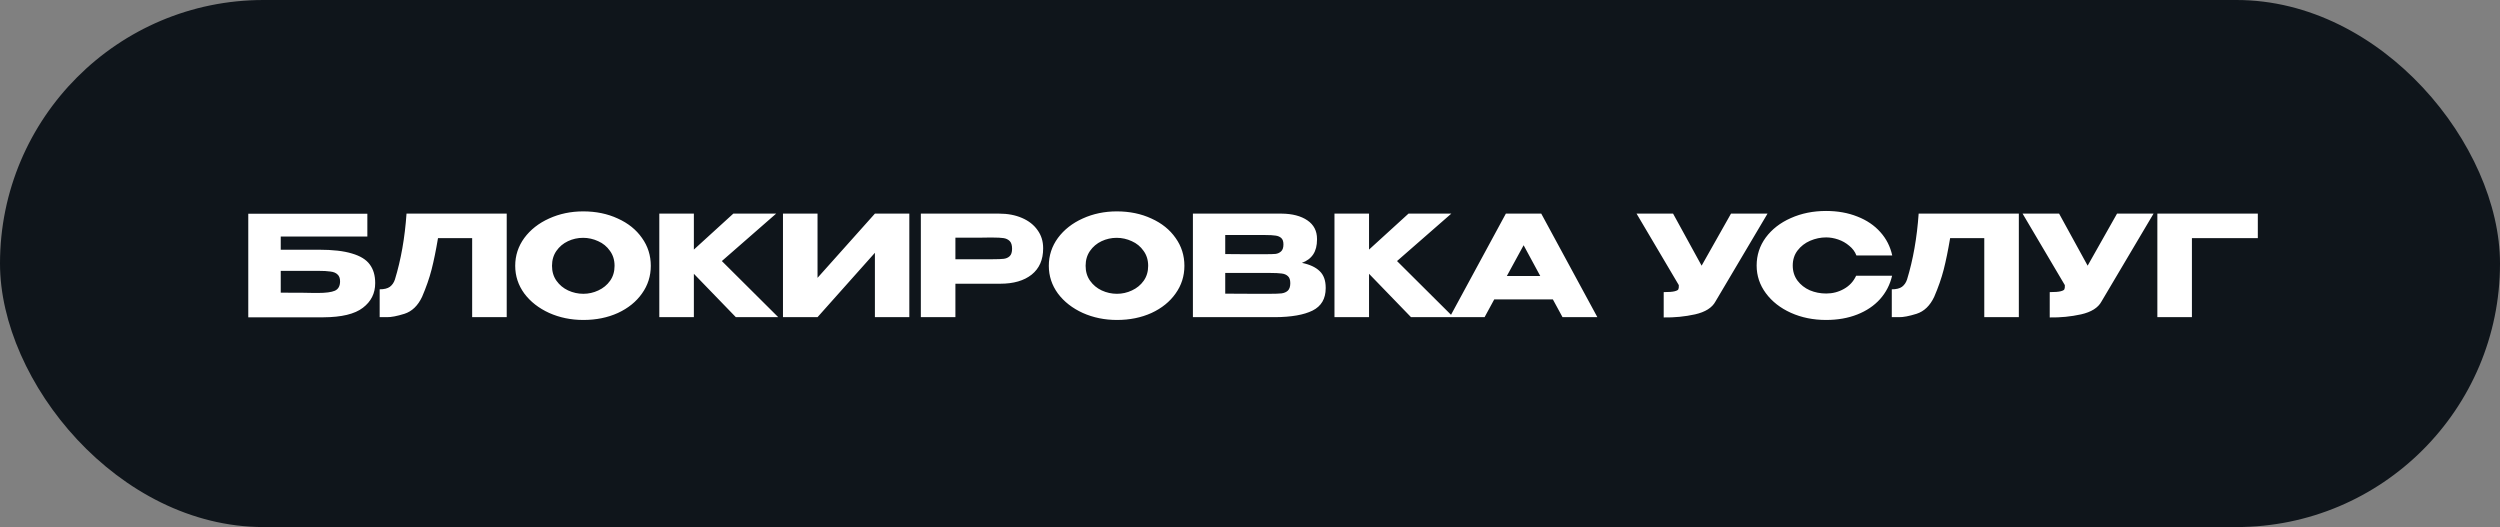
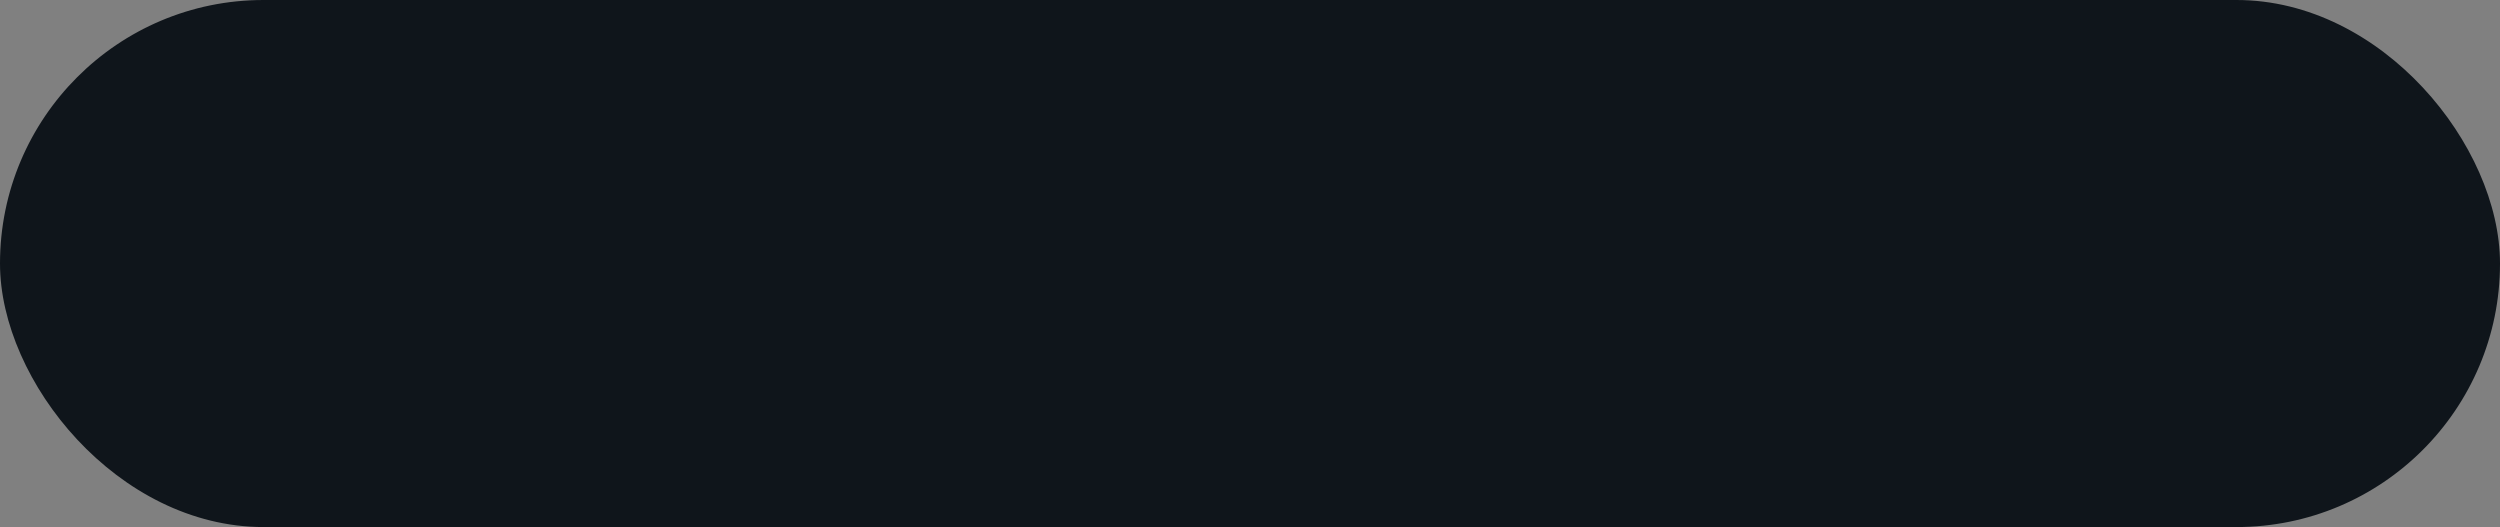
<svg xmlns="http://www.w3.org/2000/svg" width="536" height="113" viewBox="0 0 536 113" fill="none">
  <rect x="0" y="0" width="536" height="113" fill="#808080" stroke="none" />
  <rect width="536" height="113" rx="56.5" fill="#0F151B" />
-   <path d="M68.41 53.54C71.35 53.54 73.7 53.81 75.46 54.35C77.24 54.87 78.51 55.65 79.27 56.69C80.05 57.73 80.44 59.05 80.44 60.65V60.74C80.44 62.9 79.56 64.65 77.8 65.99C76.06 67.33 73.24 68.01 69.34 68.03H53.23V45.83H78.76V50.72H60.19V53.54H68.41ZM68.14 62.81C69.84 62.81 71.06 62.65 71.8 62.33C72.54 61.99 72.91 61.32 72.91 60.32C72.91 59.66 72.73 59.17 72.37 58.85C72.03 58.51 71.53 58.3 70.87 58.22C70.23 58.12 69.32 58.07 68.14 58.07H68.11H60.19V62.75C63.95 62.75 66.35 62.77 67.39 62.81H68.14ZM108.64 45.8V68H101.23V51.05H93.909C93.469 53.67 93.01 55.92 92.529 57.8C92.049 59.66 91.37 61.61 90.49 63.65C89.59 65.55 88.329 66.76 86.71 67.28C85.109 67.78 83.85 68.02 82.93 68C82.029 68 81.519 68 81.4 68V62.03C82.359 62.03 83.09 61.85 83.59 61.49C84.09 61.11 84.45 60.59 84.669 59.93C85.969 55.69 86.799 50.98 87.159 45.8H108.64ZM125.041 45.32C127.781 45.32 130.251 45.83 132.451 46.85C134.671 47.85 136.401 49.24 137.641 51.02C138.901 52.78 139.531 54.77 139.531 56.99C139.531 59.19 138.901 61.17 137.641 62.93C136.401 64.69 134.681 66.08 132.481 67.1C130.281 68.1 127.811 68.6 125.071 68.6C122.431 68.6 119.991 68.1 117.751 67.1C115.511 66.08 113.731 64.69 112.411 62.93C111.111 61.15 110.461 59.17 110.461 56.99C110.461 54.79 111.111 52.8 112.411 51.02C113.731 49.24 115.501 47.85 117.721 46.85C119.961 45.83 122.401 45.32 125.041 45.32ZM125.071 62.99C126.191 62.99 127.261 62.75 128.281 62.27C129.321 61.79 130.161 61.1 130.801 60.2C131.441 59.3 131.761 58.23 131.761 56.99C131.761 55.75 131.431 54.68 130.771 53.78C130.131 52.86 129.291 52.17 128.251 51.71C127.211 51.23 126.131 50.99 125.011 50.99C123.871 50.99 122.791 51.23 121.771 51.71C120.751 52.19 119.921 52.89 119.281 53.81C118.661 54.71 118.351 55.77 118.351 56.99C118.351 58.23 118.671 59.3 119.311 60.2C119.951 61.1 120.781 61.79 121.801 62.27C122.841 62.75 123.931 62.99 125.071 62.99ZM154.765 55.97L166.855 68H157.765L148.765 58.7V68H141.355V45.8H148.765V53.51L157.225 45.8H166.405L154.765 55.97ZM175.279 45.8V59.57L187.579 45.8H194.959V68H187.579V54.2L175.279 68H167.869V45.8H175.279ZM214.199 45.8C216.059 45.8 217.699 46.11 219.119 46.73C220.559 47.35 221.669 48.22 222.449 49.34C223.249 50.44 223.649 51.72 223.649 53.18V53.3C223.649 55.7 222.829 57.56 221.189 58.88C219.549 60.18 217.309 60.83 214.469 60.83H204.839V68H197.429V45.8H214.199ZM212.879 55.58C213.919 55.58 214.689 55.55 215.189 55.49C215.709 55.43 216.139 55.24 216.479 54.92C216.819 54.6 216.989 54.07 216.989 53.33C216.989 52.57 216.819 52.02 216.479 51.68C216.139 51.34 215.699 51.13 215.159 51.05C214.619 50.97 213.859 50.93 212.879 50.93H211.889C211.489 50.93 210.789 50.94 209.789 50.96C208.789 50.96 207.139 50.96 204.839 50.96V55.58H212.849H212.879ZM239.446 45.32C242.186 45.32 244.656 45.83 246.856 46.85C249.076 47.85 250.806 49.24 252.046 51.02C253.306 52.78 253.936 54.77 253.936 56.99C253.936 59.19 253.306 61.17 252.046 62.93C250.806 64.69 249.086 66.08 246.886 67.1C244.686 68.1 242.216 68.6 239.476 68.6C236.836 68.6 234.396 68.1 232.156 67.1C229.916 66.08 228.136 64.69 226.816 62.93C225.516 61.15 224.866 59.17 224.866 56.99C224.866 54.79 225.516 52.8 226.816 51.02C228.136 49.24 229.906 47.85 232.126 46.85C234.366 45.83 236.806 45.32 239.446 45.32ZM239.476 62.99C240.596 62.99 241.666 62.75 242.686 62.27C243.726 61.79 244.566 61.1 245.206 60.2C245.846 59.3 246.166 58.23 246.166 56.99C246.166 55.75 245.836 54.68 245.176 53.78C244.536 52.86 243.696 52.17 242.656 51.71C241.616 51.23 240.536 50.99 239.416 50.99C238.276 50.99 237.196 51.23 236.176 51.71C235.156 52.19 234.326 52.89 233.686 53.81C233.066 54.71 232.756 55.77 232.756 56.99C232.756 58.23 233.076 59.3 233.716 60.2C234.356 61.1 235.186 61.79 236.206 62.27C237.246 62.75 238.336 62.99 239.476 62.99ZM279.129 56.36C280.809 56.7 282.079 57.29 282.939 58.13C283.799 58.95 284.229 60.13 284.229 61.67V61.79C284.229 64.05 283.289 65.65 281.409 66.59C279.549 67.51 276.869 67.98 273.369 68H273.309H272.139H255.759V45.8H274.749C277.069 45.82 278.919 46.3 280.299 47.24C281.679 48.18 282.369 49.51 282.369 51.23V51.35C282.369 52.65 282.099 53.71 281.559 54.53C281.019 55.35 280.209 55.96 279.129 56.36ZM271.269 54.5C272.269 54.5 272.999 54.48 273.459 54.44C273.939 54.38 274.339 54.2 274.659 53.9C274.999 53.6 275.169 53.1 275.169 52.4C275.169 51.76 275.009 51.3 274.689 51.02C274.369 50.74 273.959 50.57 273.459 50.51C272.959 50.43 272.229 50.39 271.269 50.39H271.239H262.689V54.47C264.749 54.47 266.109 54.48 266.769 54.5H268.209H271.269ZM272.259 62.99C273.379 62.99 274.219 62.96 274.779 62.9C275.339 62.82 275.789 62.62 276.129 62.3C276.469 61.96 276.639 61.43 276.639 60.71C276.639 60.01 276.469 59.51 276.129 59.21C275.789 58.89 275.339 58.7 274.779 58.64C274.219 58.56 273.379 58.52 272.259 58.52H272.229H262.689V62.96C265.509 62.96 267.509 62.97 268.689 62.99C269.889 62.99 270.709 62.99 271.149 62.99H272.259ZM299.521 55.97L311.611 68H302.521L293.521 58.7V68H286.111V45.8H293.521V53.51L301.981 45.8H311.161L299.521 55.97ZM342.475 68H335.005L332.935 64.19H320.365L318.295 68H310.825L322.855 45.8H330.445L342.475 68ZM326.665 52.58L323.065 59.18H330.235L326.665 52.58ZM378.957 45.8L367.797 64.64C367.077 65.98 365.617 66.9 363.417 67.4C361.237 67.88 358.997 68.1 356.697 68.06V62.63C357.797 62.63 358.577 62.57 359.037 62.45C359.517 62.33 359.787 62.18 359.847 62C359.927 61.82 359.957 61.53 359.937 61.13L350.877 45.8H358.707L364.827 56.96L371.127 45.8H378.957ZM376.624 56.93C376.624 54.71 377.274 52.71 378.574 50.93C379.894 49.15 381.684 47.76 383.944 46.76C386.224 45.74 388.744 45.23 391.504 45.23C393.984 45.23 396.224 45.63 398.224 46.43C400.224 47.21 401.864 48.32 403.144 49.76C404.424 51.18 405.274 52.85 405.694 54.77H398.014C397.714 53.97 397.204 53.28 396.484 52.7C395.784 52.1 394.994 51.65 394.114 51.35C393.234 51.05 392.374 50.9 391.534 50.9C390.354 50.9 389.204 51.14 388.084 51.62C386.984 52.1 386.084 52.8 385.384 53.72C384.704 54.62 384.364 55.69 384.364 56.93C384.364 58.17 384.704 59.25 385.384 60.17C386.064 61.07 386.944 61.76 388.024 62.24C389.124 62.7 390.294 62.93 391.534 62.93C392.914 62.93 394.184 62.6 395.344 61.94C396.524 61.28 397.394 60.34 397.954 59.12H405.664C405.224 61.02 404.364 62.69 403.084 64.13C401.804 65.55 400.174 66.65 398.194 67.43C396.214 68.21 393.984 68.6 391.504 68.6C388.764 68.6 386.254 68.09 383.974 67.07C381.714 66.05 379.924 64.65 378.604 62.87C377.284 61.09 376.624 59.11 376.624 56.93ZM432.839 45.8V68H425.429V51.05H418.109C417.669 53.67 417.209 55.92 416.729 57.8C416.249 59.66 415.569 61.61 414.689 63.65C413.789 65.55 412.529 66.76 410.909 67.28C409.309 67.78 408.049 68.02 407.129 68C406.229 68 405.719 68 405.599 68V62.03C406.559 62.03 407.289 61.85 407.789 61.49C408.289 61.11 408.649 60.59 408.869 59.93C410.169 55.69 410.999 50.98 411.359 45.8H432.839ZM461.721 45.8L450.561 64.64C449.841 65.98 448.381 66.9 446.181 67.4C444.001 67.88 441.761 68.1 439.461 68.06V62.63C440.561 62.63 441.341 62.57 441.801 62.45C442.281 62.33 442.551 62.18 442.611 62C442.691 61.82 442.721 61.53 442.701 61.13L433.641 45.8H441.471L447.591 56.96L453.891 45.8H461.721ZM484.077 45.8V51.05H469.947V68H462.537V45.8H484.077Z" fill="white" />
</svg>